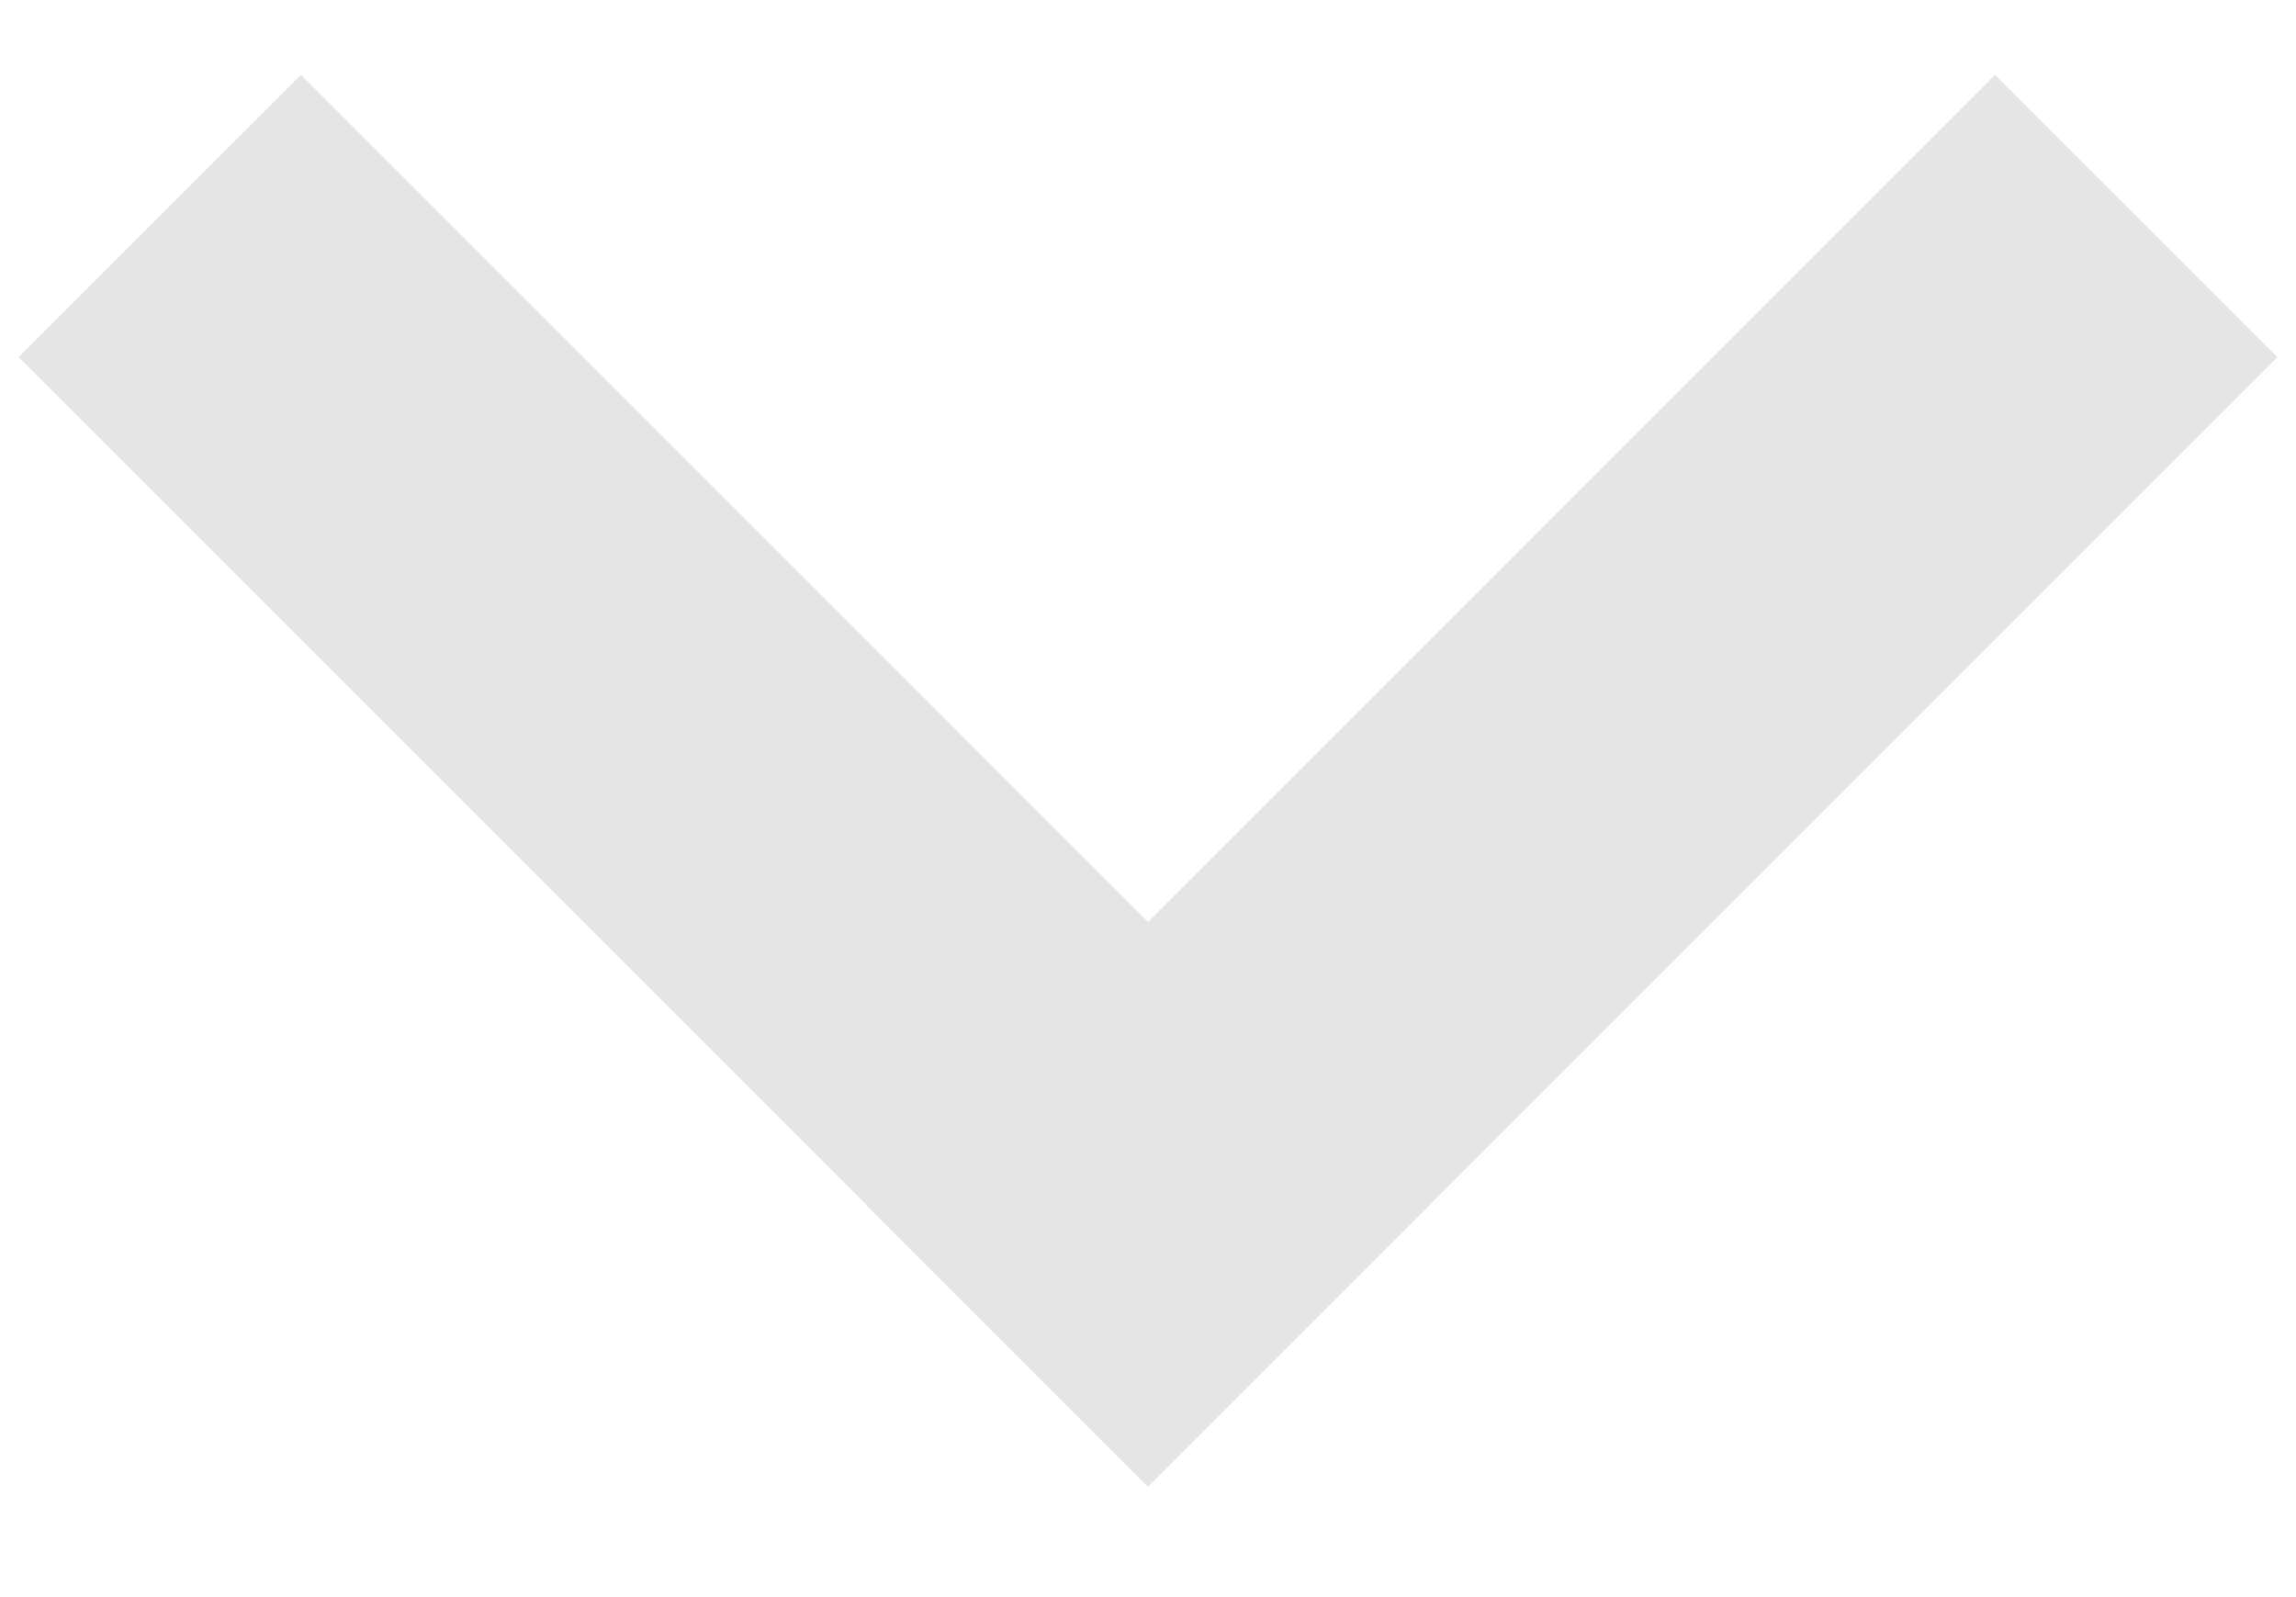
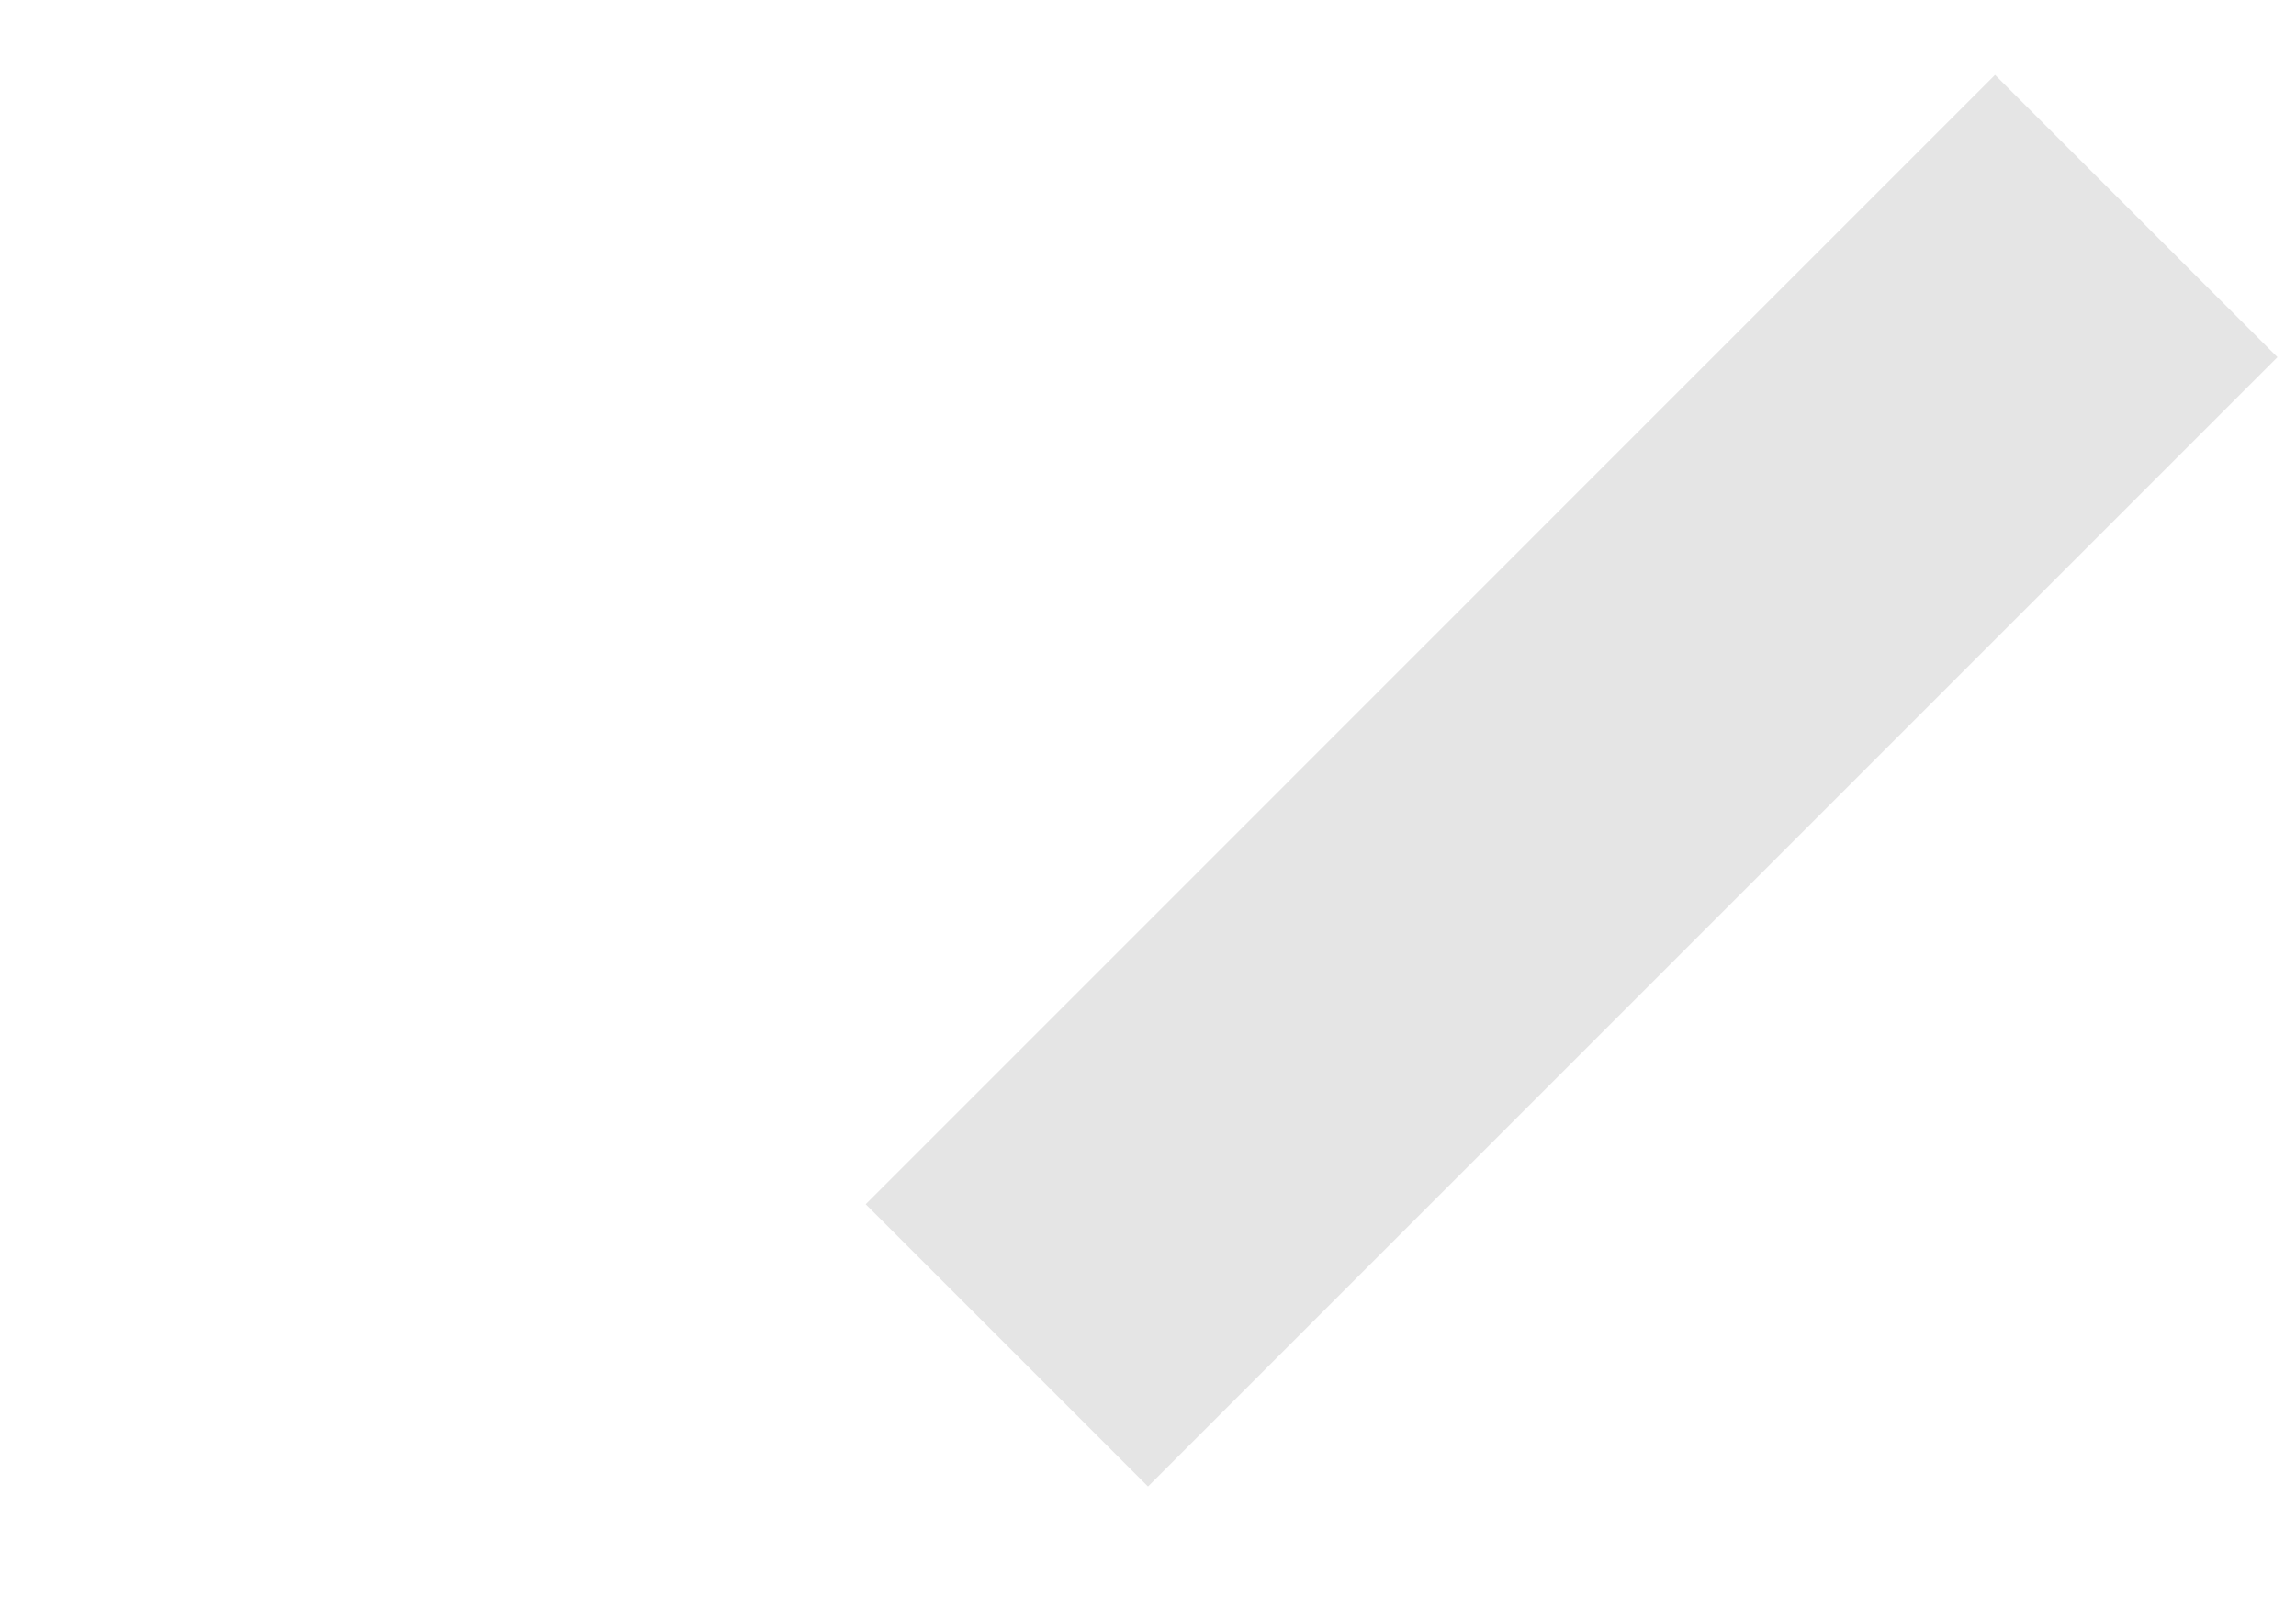
<svg xmlns="http://www.w3.org/2000/svg" width="23" height="16" viewBox="0 0 23 16" fill="none">
  <path fill-rule="evenodd" clip-rule="evenodd" d="M11.5 14.892L8.672 12.064L19.985 0.75L22.814 3.578L11.5 14.892Z" fill="#E5E5E5" />
-   <path fill-rule="evenodd" clip-rule="evenodd" d="M0.186 3.578L3.015 0.75L14.328 12.064L11.5 14.892L0.186 3.578Z" fill="#E5E5E5" />
</svg>